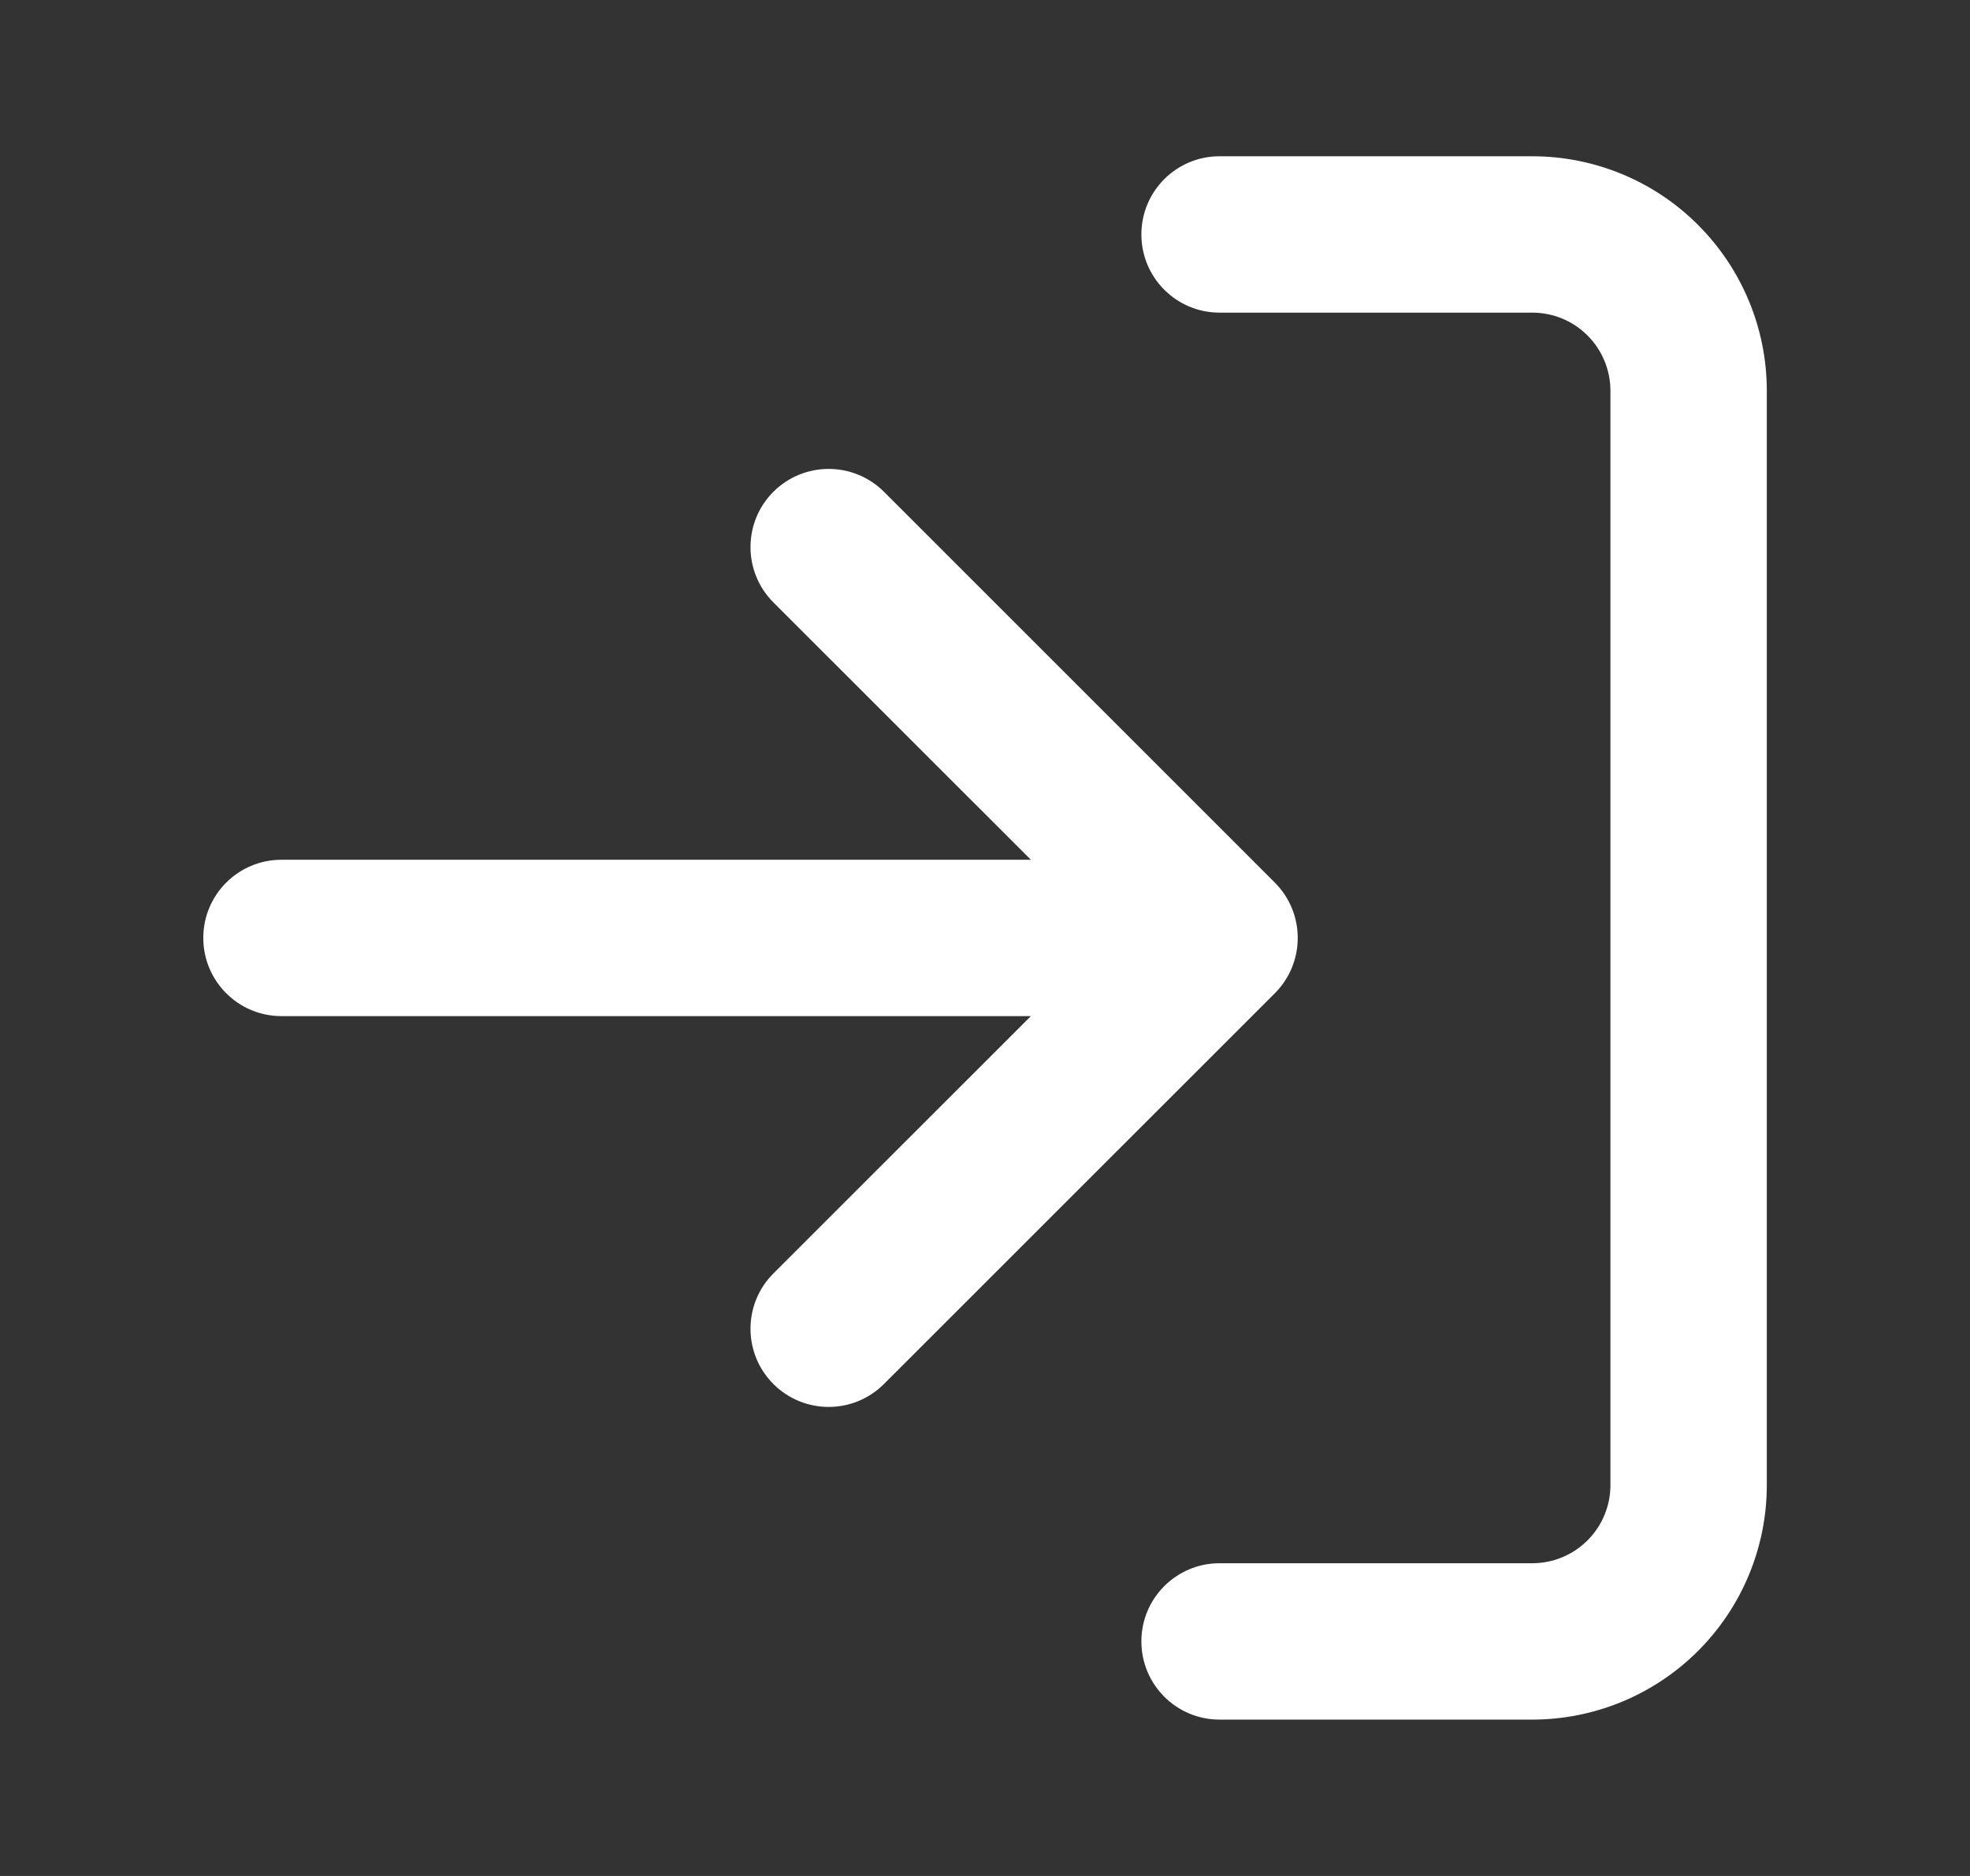
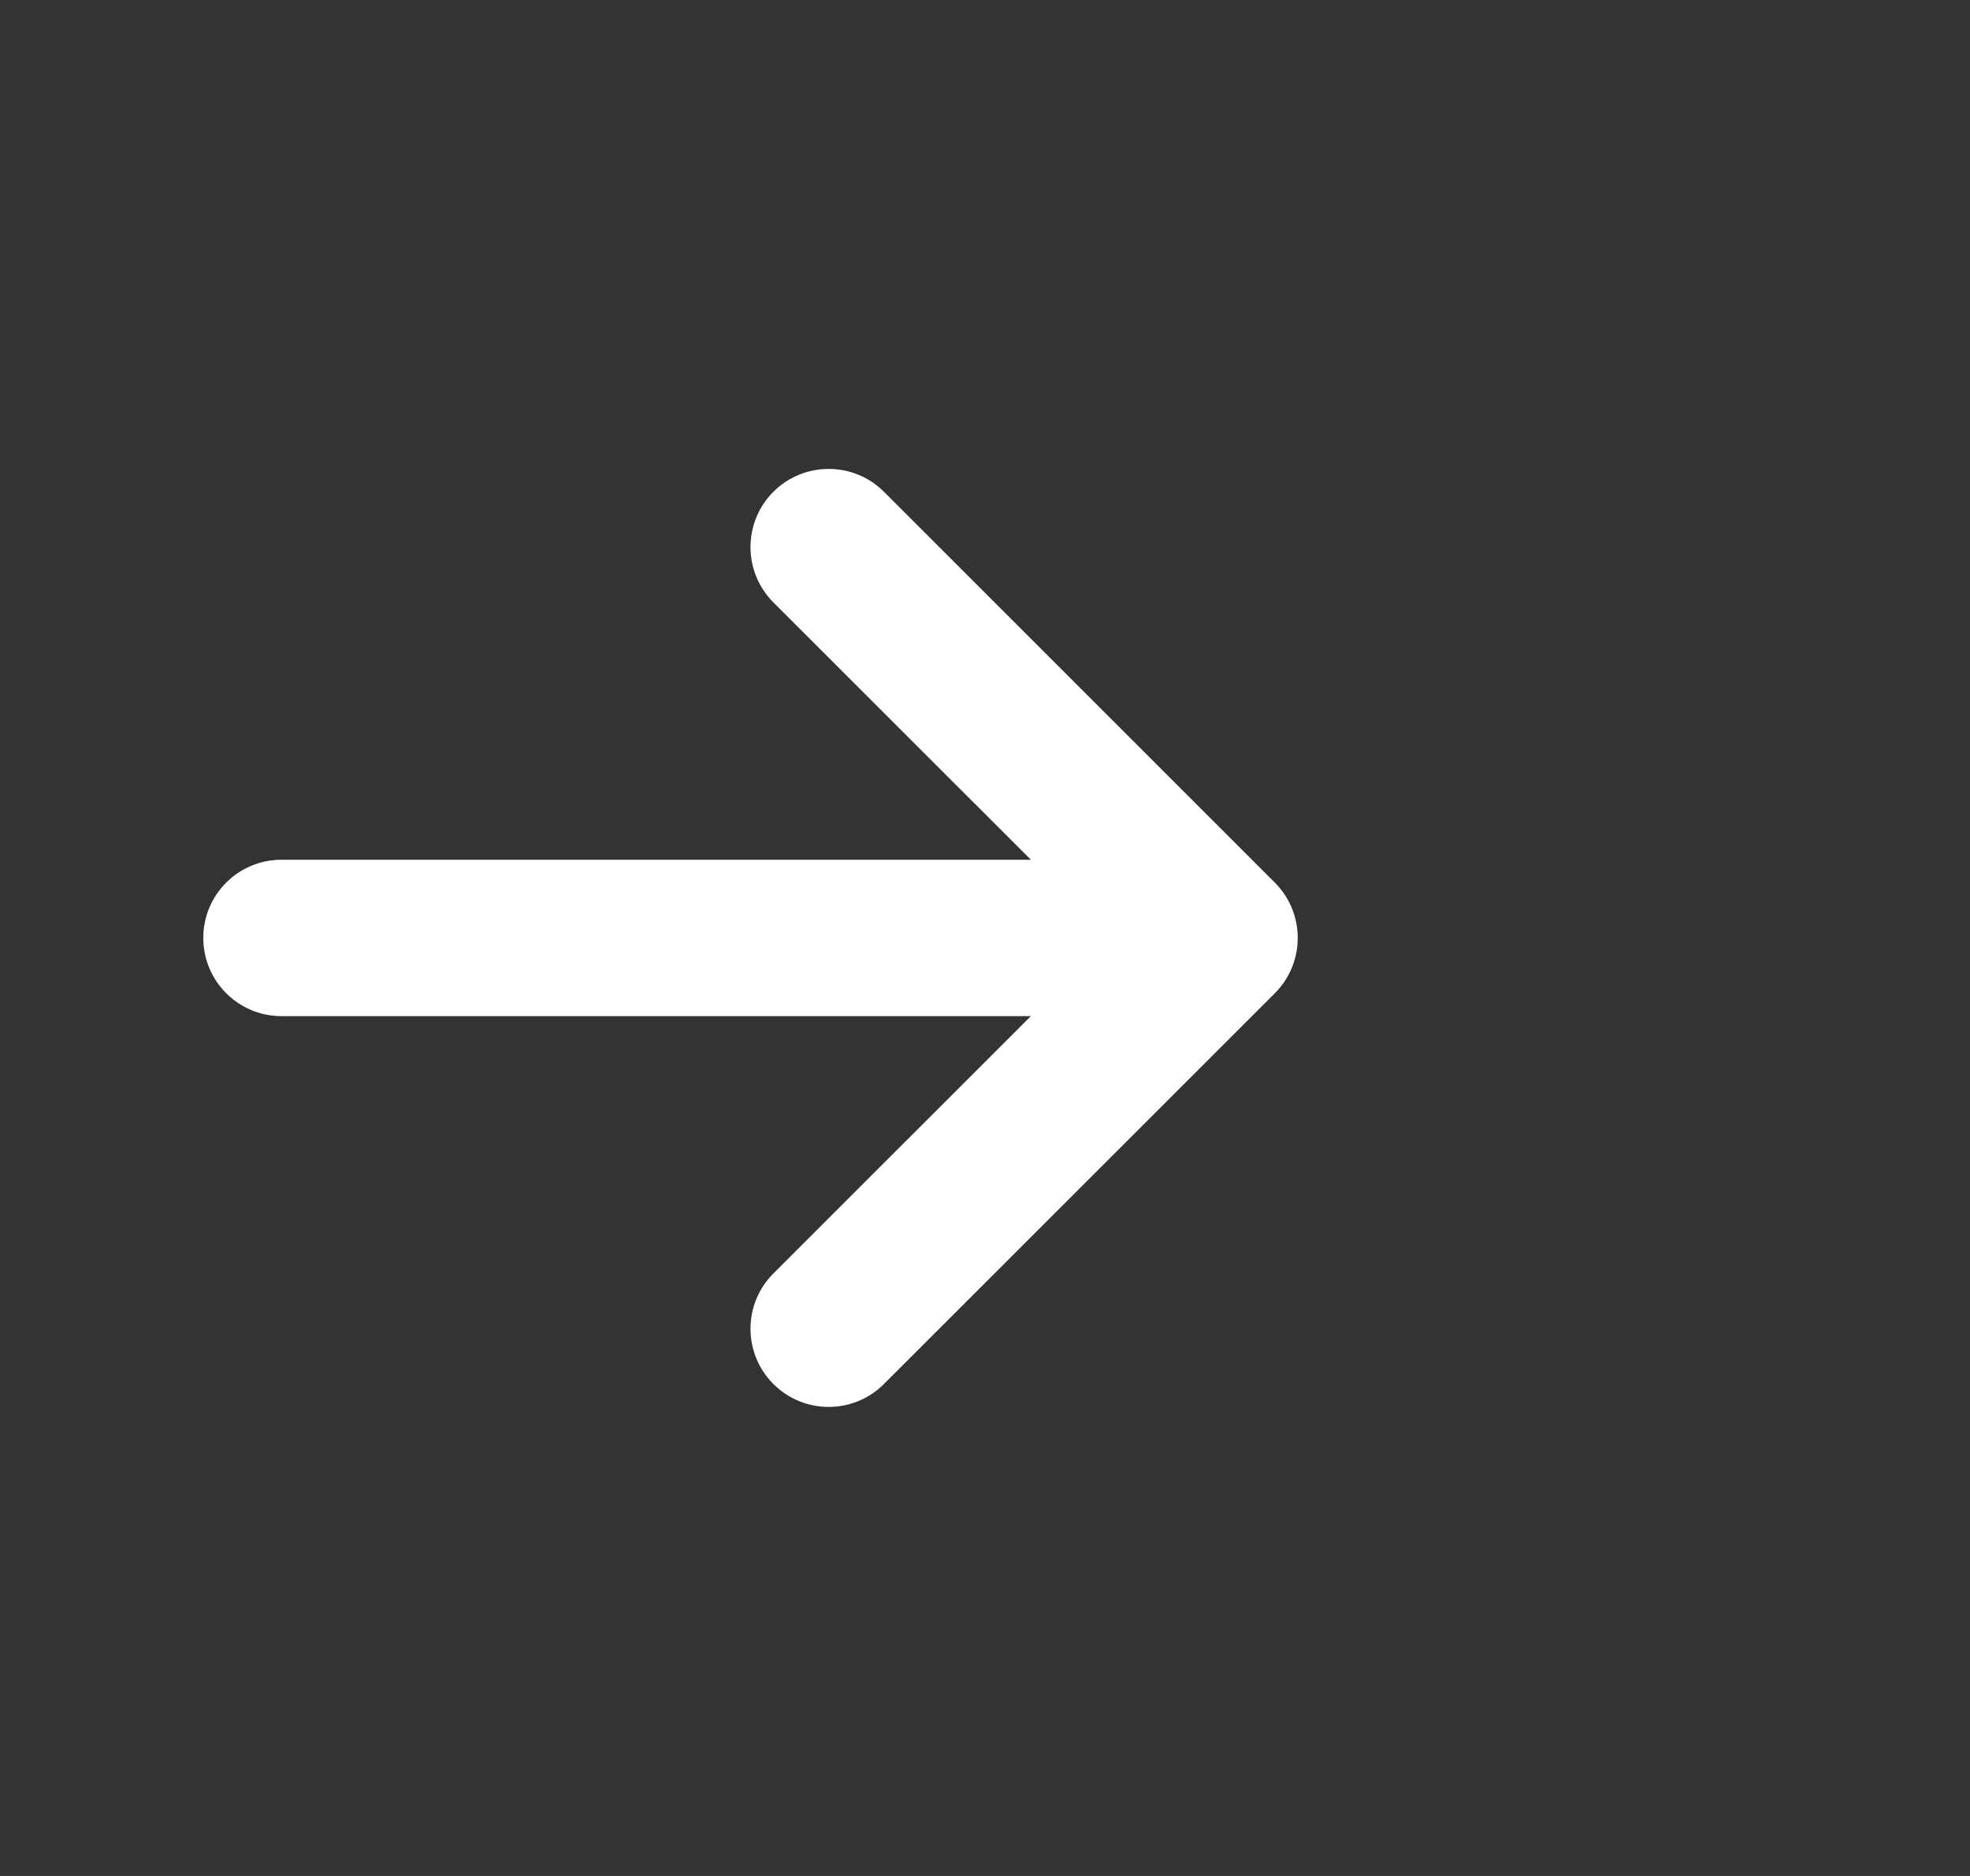
<svg xmlns="http://www.w3.org/2000/svg" width="21" height="20" viewBox="0 0 21 20" fill="none">
  <rect x="0" y="0" width="21" height="20" fill="#333333" stroke="none" />
-   <path d="M12.167 2.499C12.167 2.039 12.54 1.666 13 1.666H16.334C16.997 1.666 17.633 1.929 18.101 2.398C18.57 2.867 18.834 3.503 18.834 4.166V15.833C18.834 16.496 18.57 17.132 18.101 17.601C17.633 18.069 16.997 18.333 16.334 18.333H13C12.54 18.333 12.167 17.96 12.167 17.499C12.167 17.039 12.54 16.666 13 16.666H16.334C16.555 16.666 16.767 16.578 16.923 16.422C17.079 16.266 17.167 16.054 17.167 15.833V4.166C17.167 3.945 17.079 3.733 16.923 3.577C16.767 3.42 16.555 3.333 16.334 3.333H13C12.54 3.333 12.167 2.96 12.167 2.499Z" fill="white" />
  <path d="M8.244 5.243C8.57 4.918 9.097 4.918 9.423 5.243L13.59 9.41C13.915 9.736 13.915 10.263 13.59 10.589L9.423 14.755C9.097 15.081 8.57 15.081 8.244 14.755C7.919 14.43 7.919 13.902 8.244 13.577L10.989 10.833H3C2.54 10.833 2.167 10.46 2.167 9.999C2.167 9.539 2.54 9.166 3 9.166H10.989L8.244 6.422C7.919 6.096 7.919 5.569 8.244 5.243Z" fill="white" />
</svg>